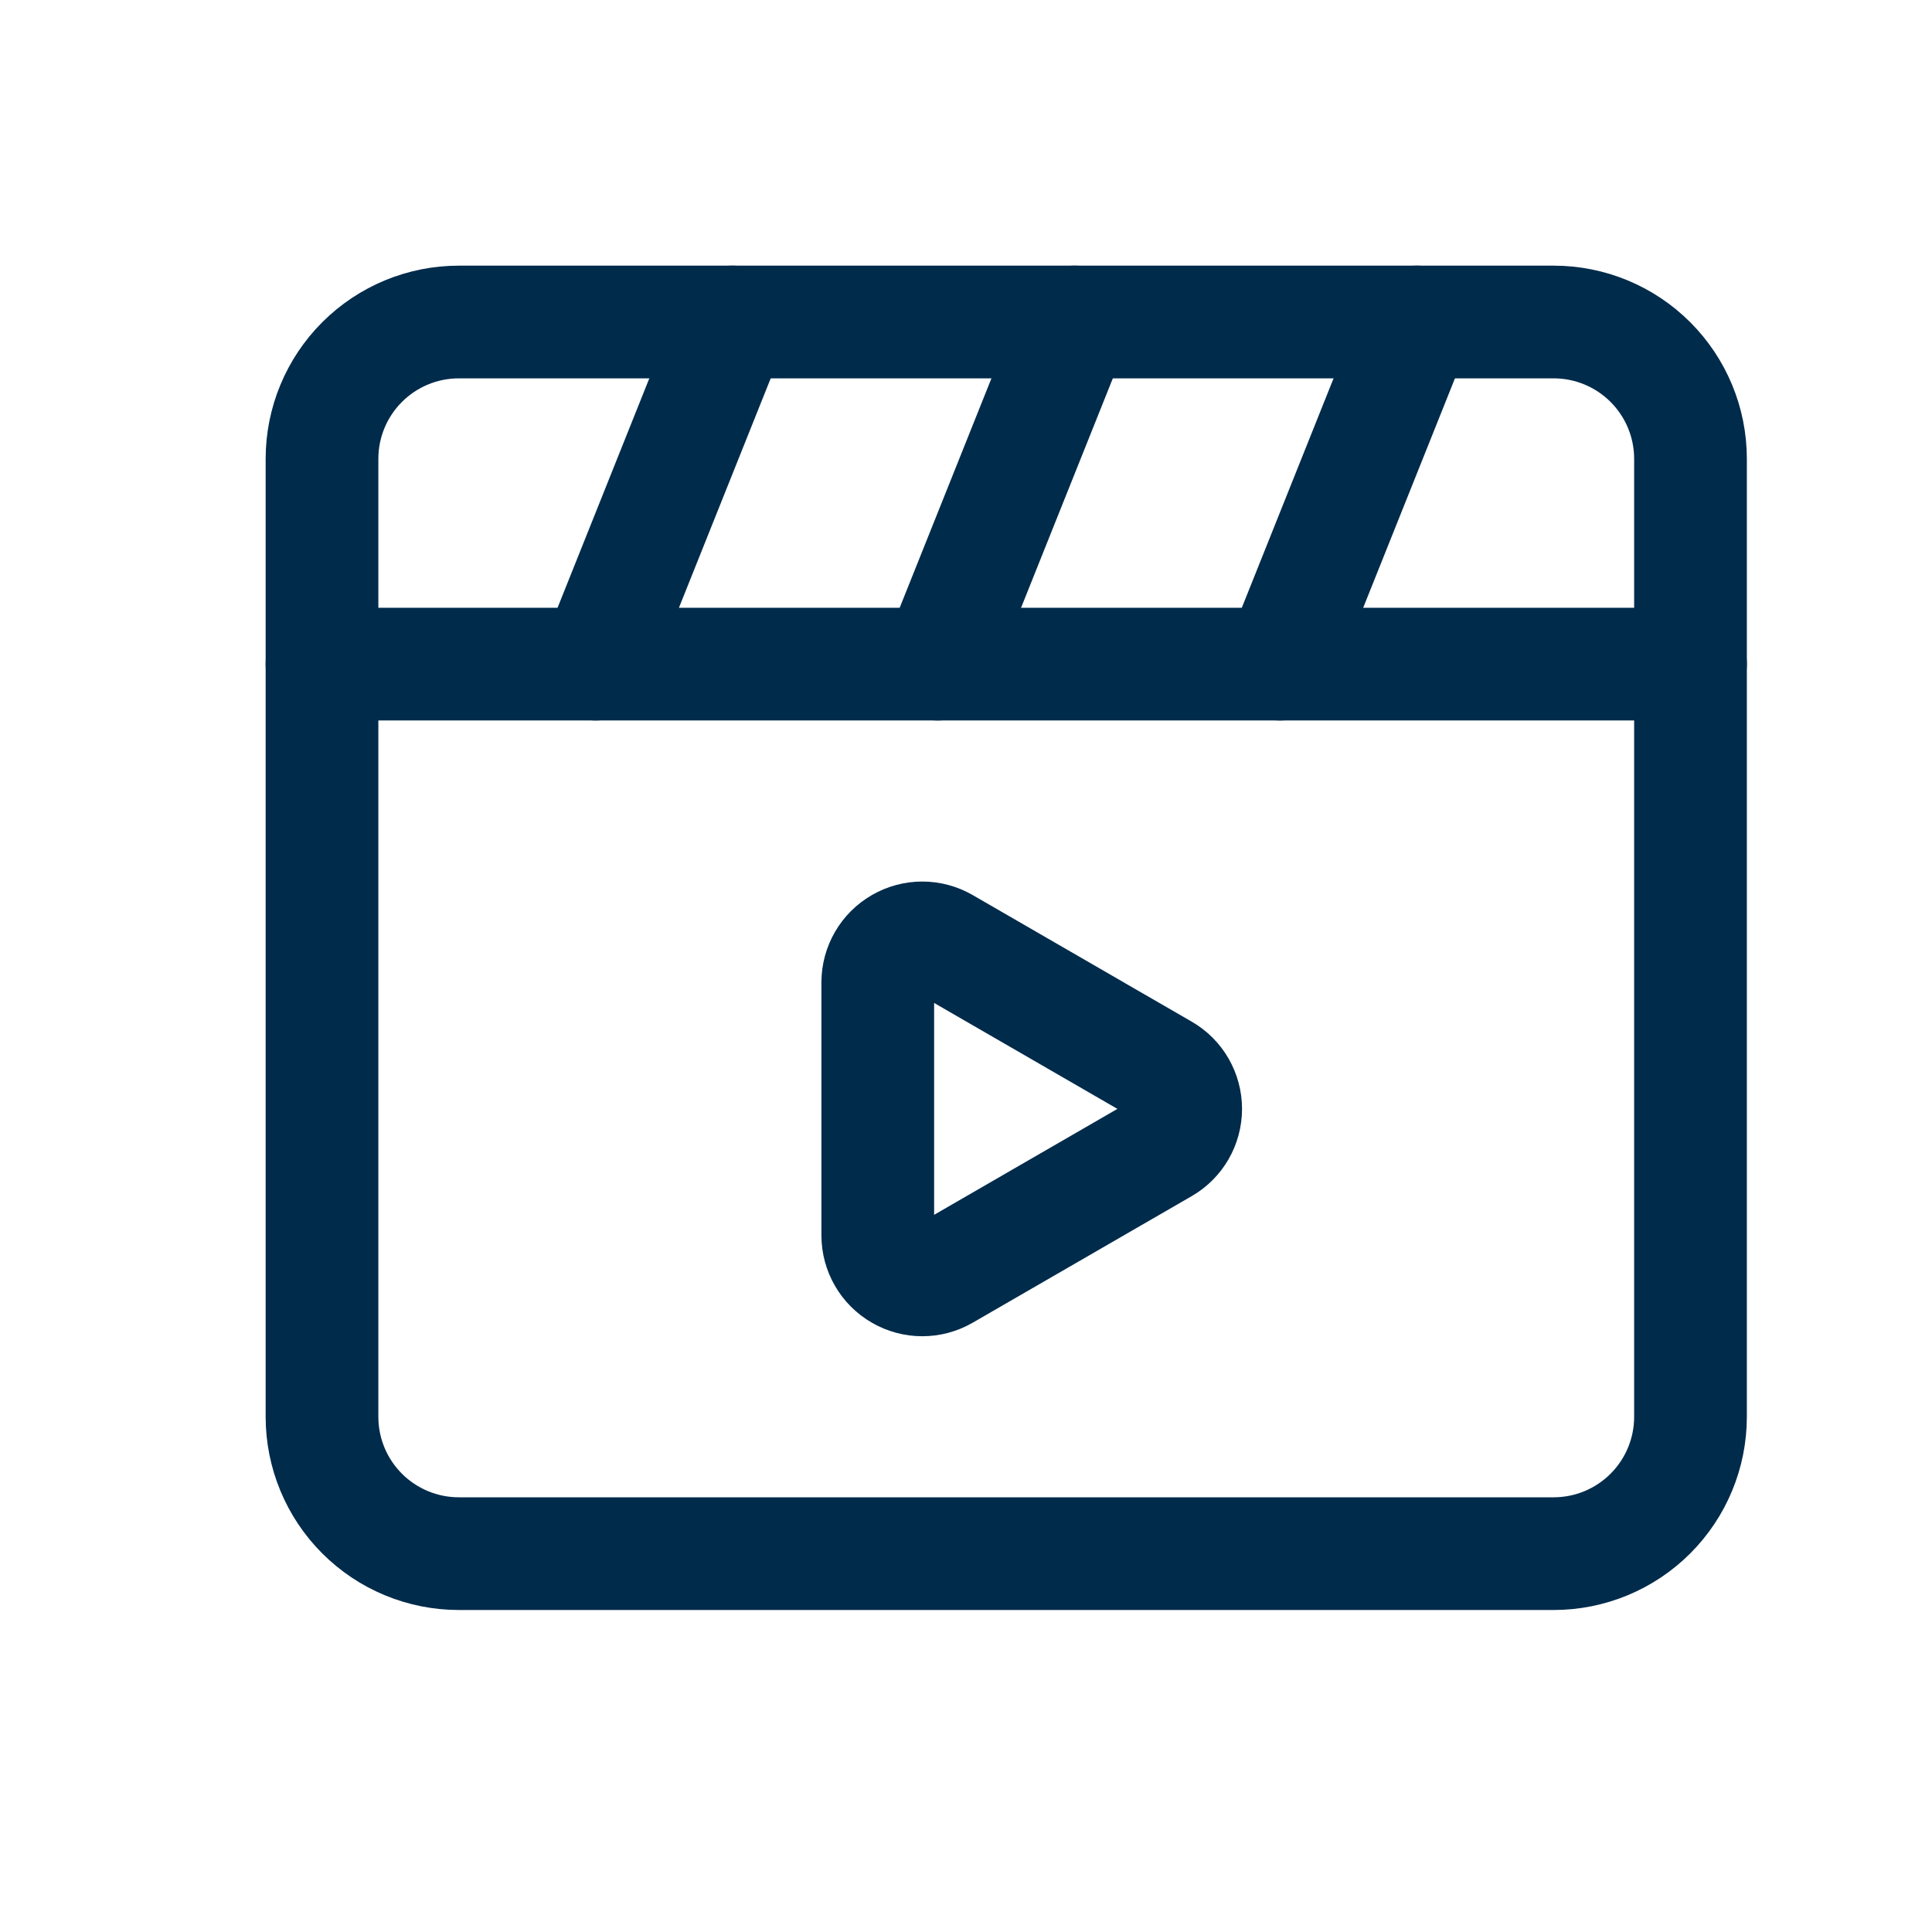
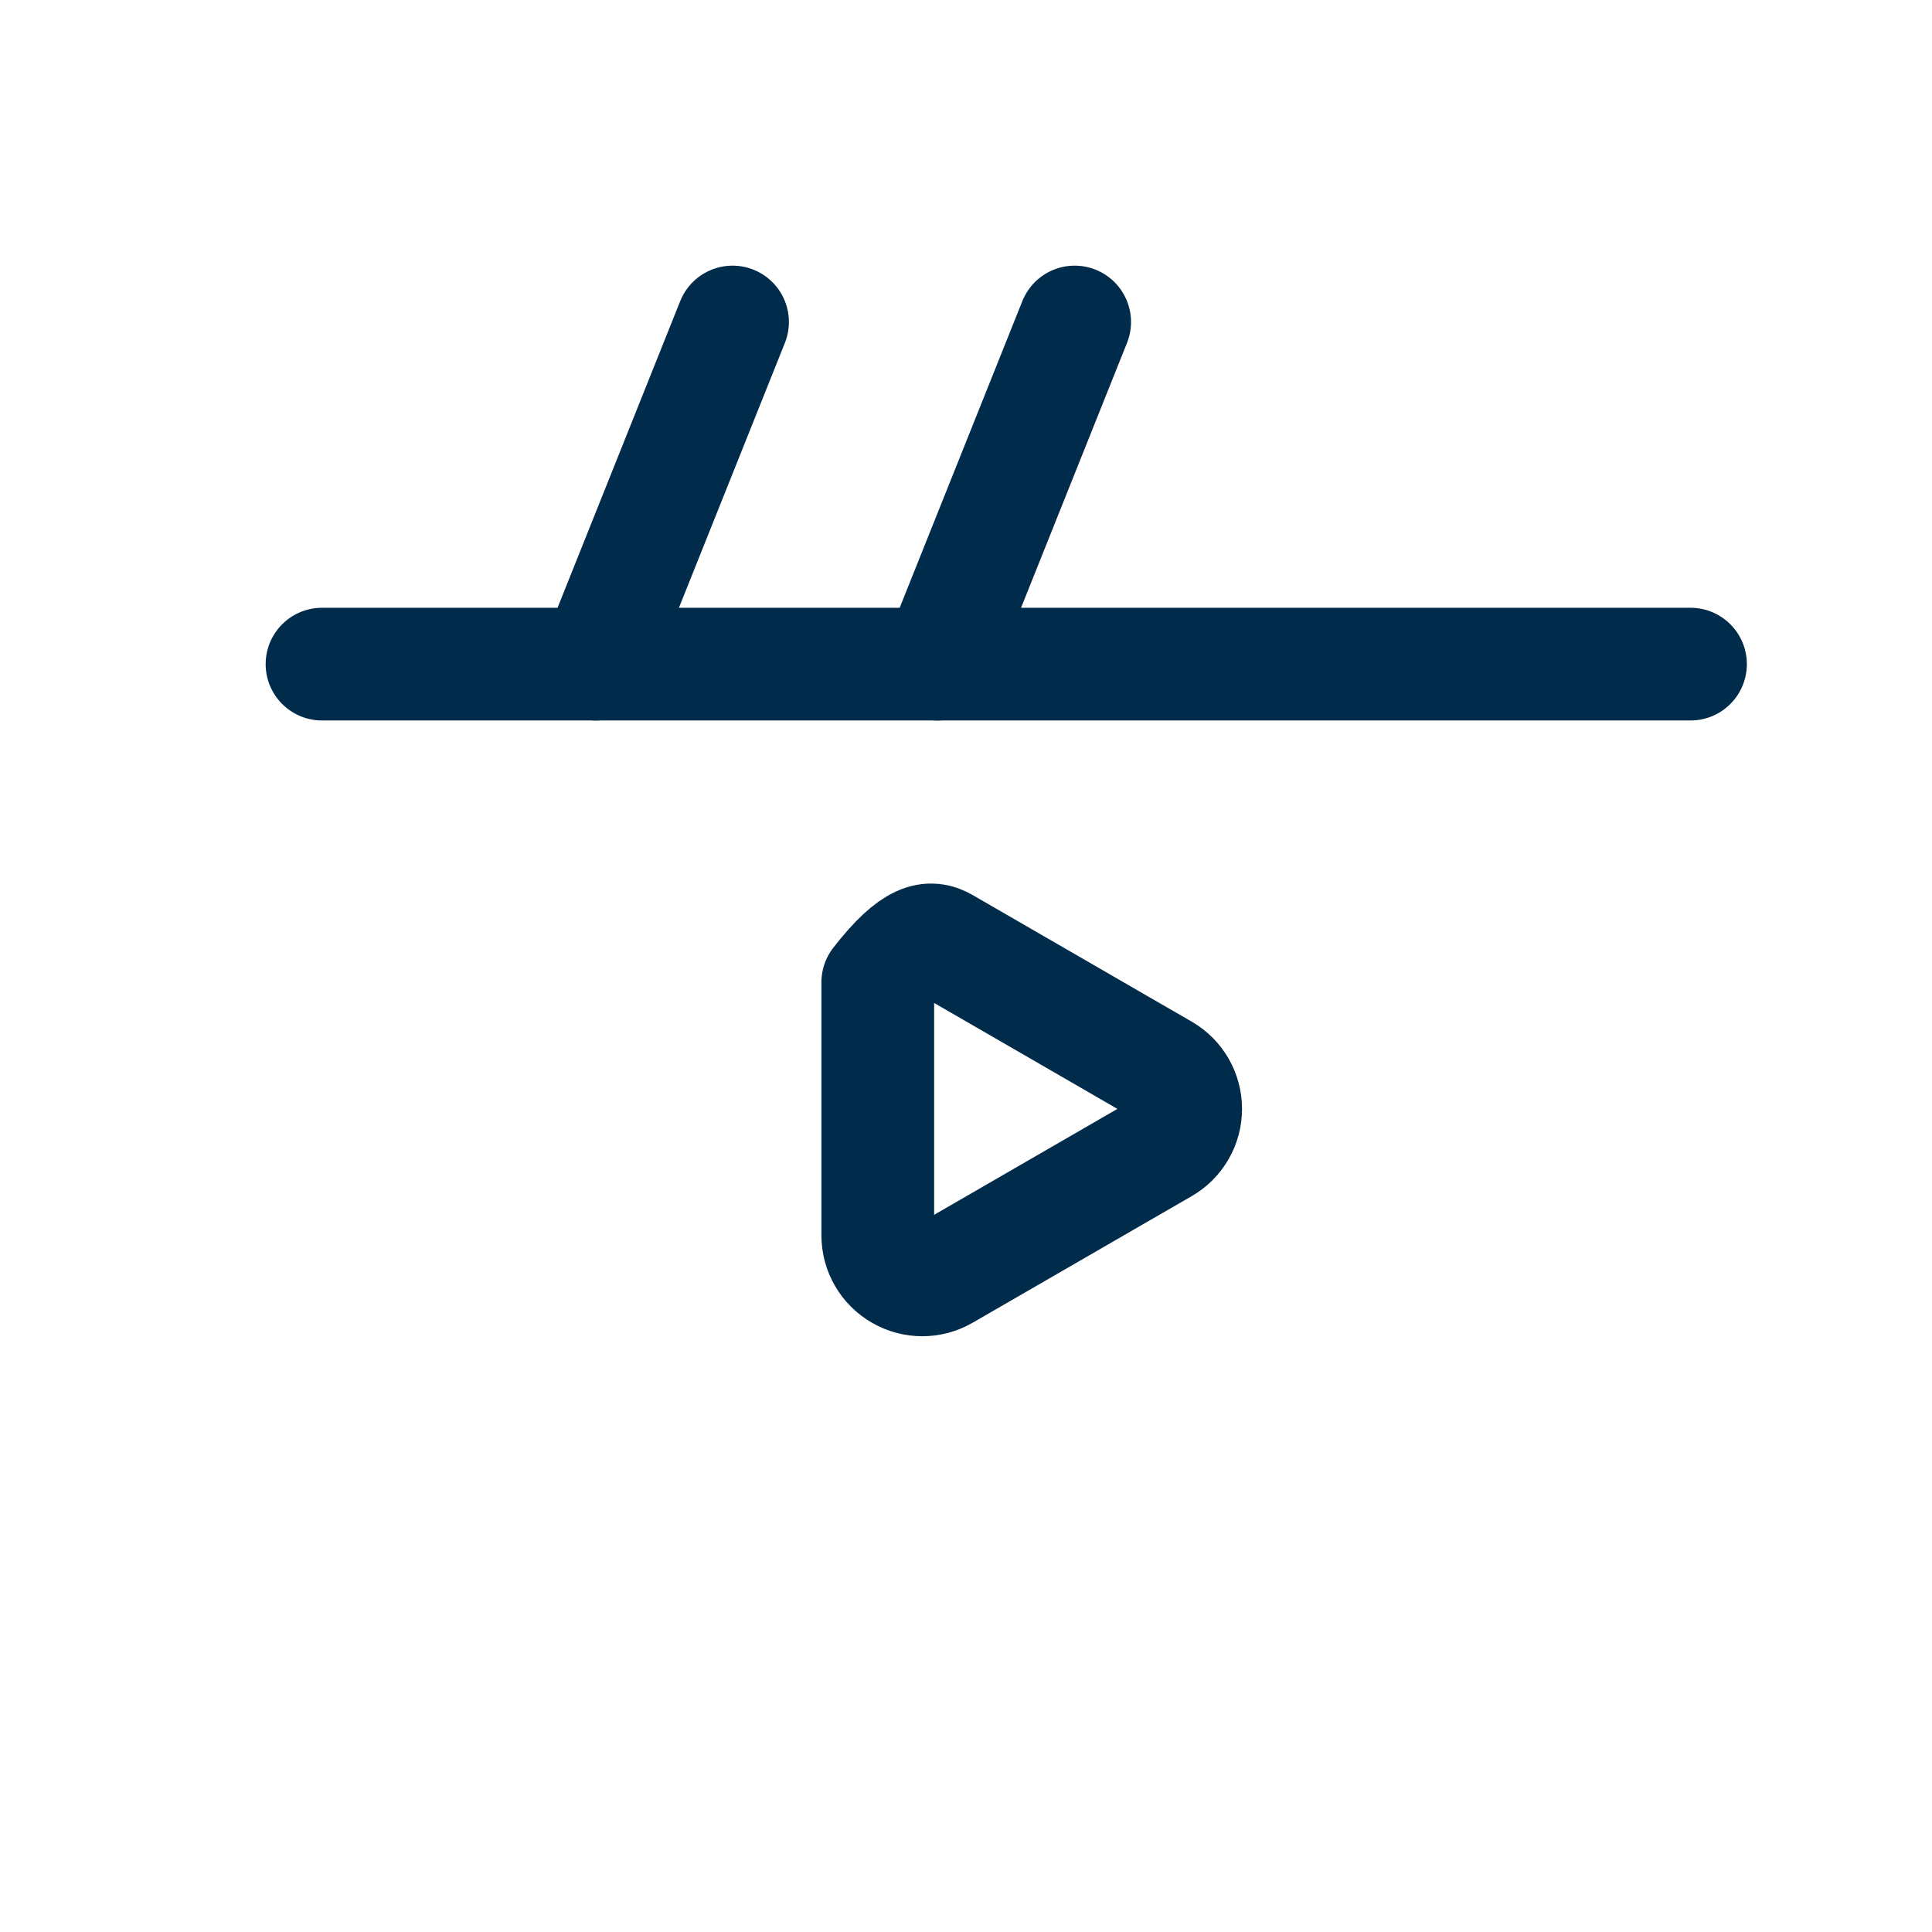
<svg xmlns="http://www.w3.org/2000/svg" width="24" height="24" viewBox="0 0 24 24" fill="none">
-   <path fill-rule="evenodd" clip-rule="evenodd" d="M19.3 19.3H5.7C5.249 19.3 4.817 19.121 4.498 18.802C4.179 18.483 4 18.051 4 17.6V5.7C4 5.249 4.179 4.817 4.498 4.498C4.817 4.179 5.249 4 5.7 4H19.3C19.751 4 20.183 4.179 20.502 4.498C20.821 4.817 21 5.249 21 5.7V17.6C21 18.051 20.821 18.483 20.502 18.802C20.183 19.121 19.751 19.3 19.3 19.3Z" stroke="#002B4B" stroke-width="1.4" stroke-linecap="round" stroke-linejoin="round" />
  <path d="M4 8.25H21" stroke="#002B4B" stroke-width="1.4" stroke-linecap="round" stroke-linejoin="round" />
  <path d="M7.4 8.25L9.1 4" stroke="#002B4B" stroke-width="1.4" stroke-linecap="round" stroke-linejoin="round" />
  <path d="M11.65 8.25L13.35 4" stroke="#002B4B" stroke-width="1.4" stroke-linecap="round" stroke-linejoin="round" />
-   <path d="M15.9 8.25L17.6 4" stroke="#002B4B" stroke-width="1.4" stroke-linecap="round" stroke-linejoin="round" />
-   <path fill-rule="evenodd" clip-rule="evenodd" d="M10.904 15.347V12.203C10.904 12.006 11.01 11.823 11.181 11.725C11.352 11.626 11.562 11.626 11.733 11.725L14.453 13.297C14.624 13.395 14.729 13.578 14.729 13.775C14.729 13.972 14.624 14.155 14.453 14.253L11.733 15.825C11.562 15.924 11.352 15.924 11.181 15.825C11.01 15.727 10.904 15.544 10.904 15.347Z" stroke="#002B4B" stroke-width="1.4" stroke-linecap="round" stroke-linejoin="round" />
+   <path fill-rule="evenodd" clip-rule="evenodd" d="M10.904 15.347V12.203C11.352 11.626 11.562 11.626 11.733 11.725L14.453 13.297C14.624 13.395 14.729 13.578 14.729 13.775C14.729 13.972 14.624 14.155 14.453 14.253L11.733 15.825C11.562 15.924 11.352 15.924 11.181 15.825C11.01 15.727 10.904 15.544 10.904 15.347Z" stroke="#002B4B" stroke-width="1.4" stroke-linecap="round" stroke-linejoin="round" />
</svg>